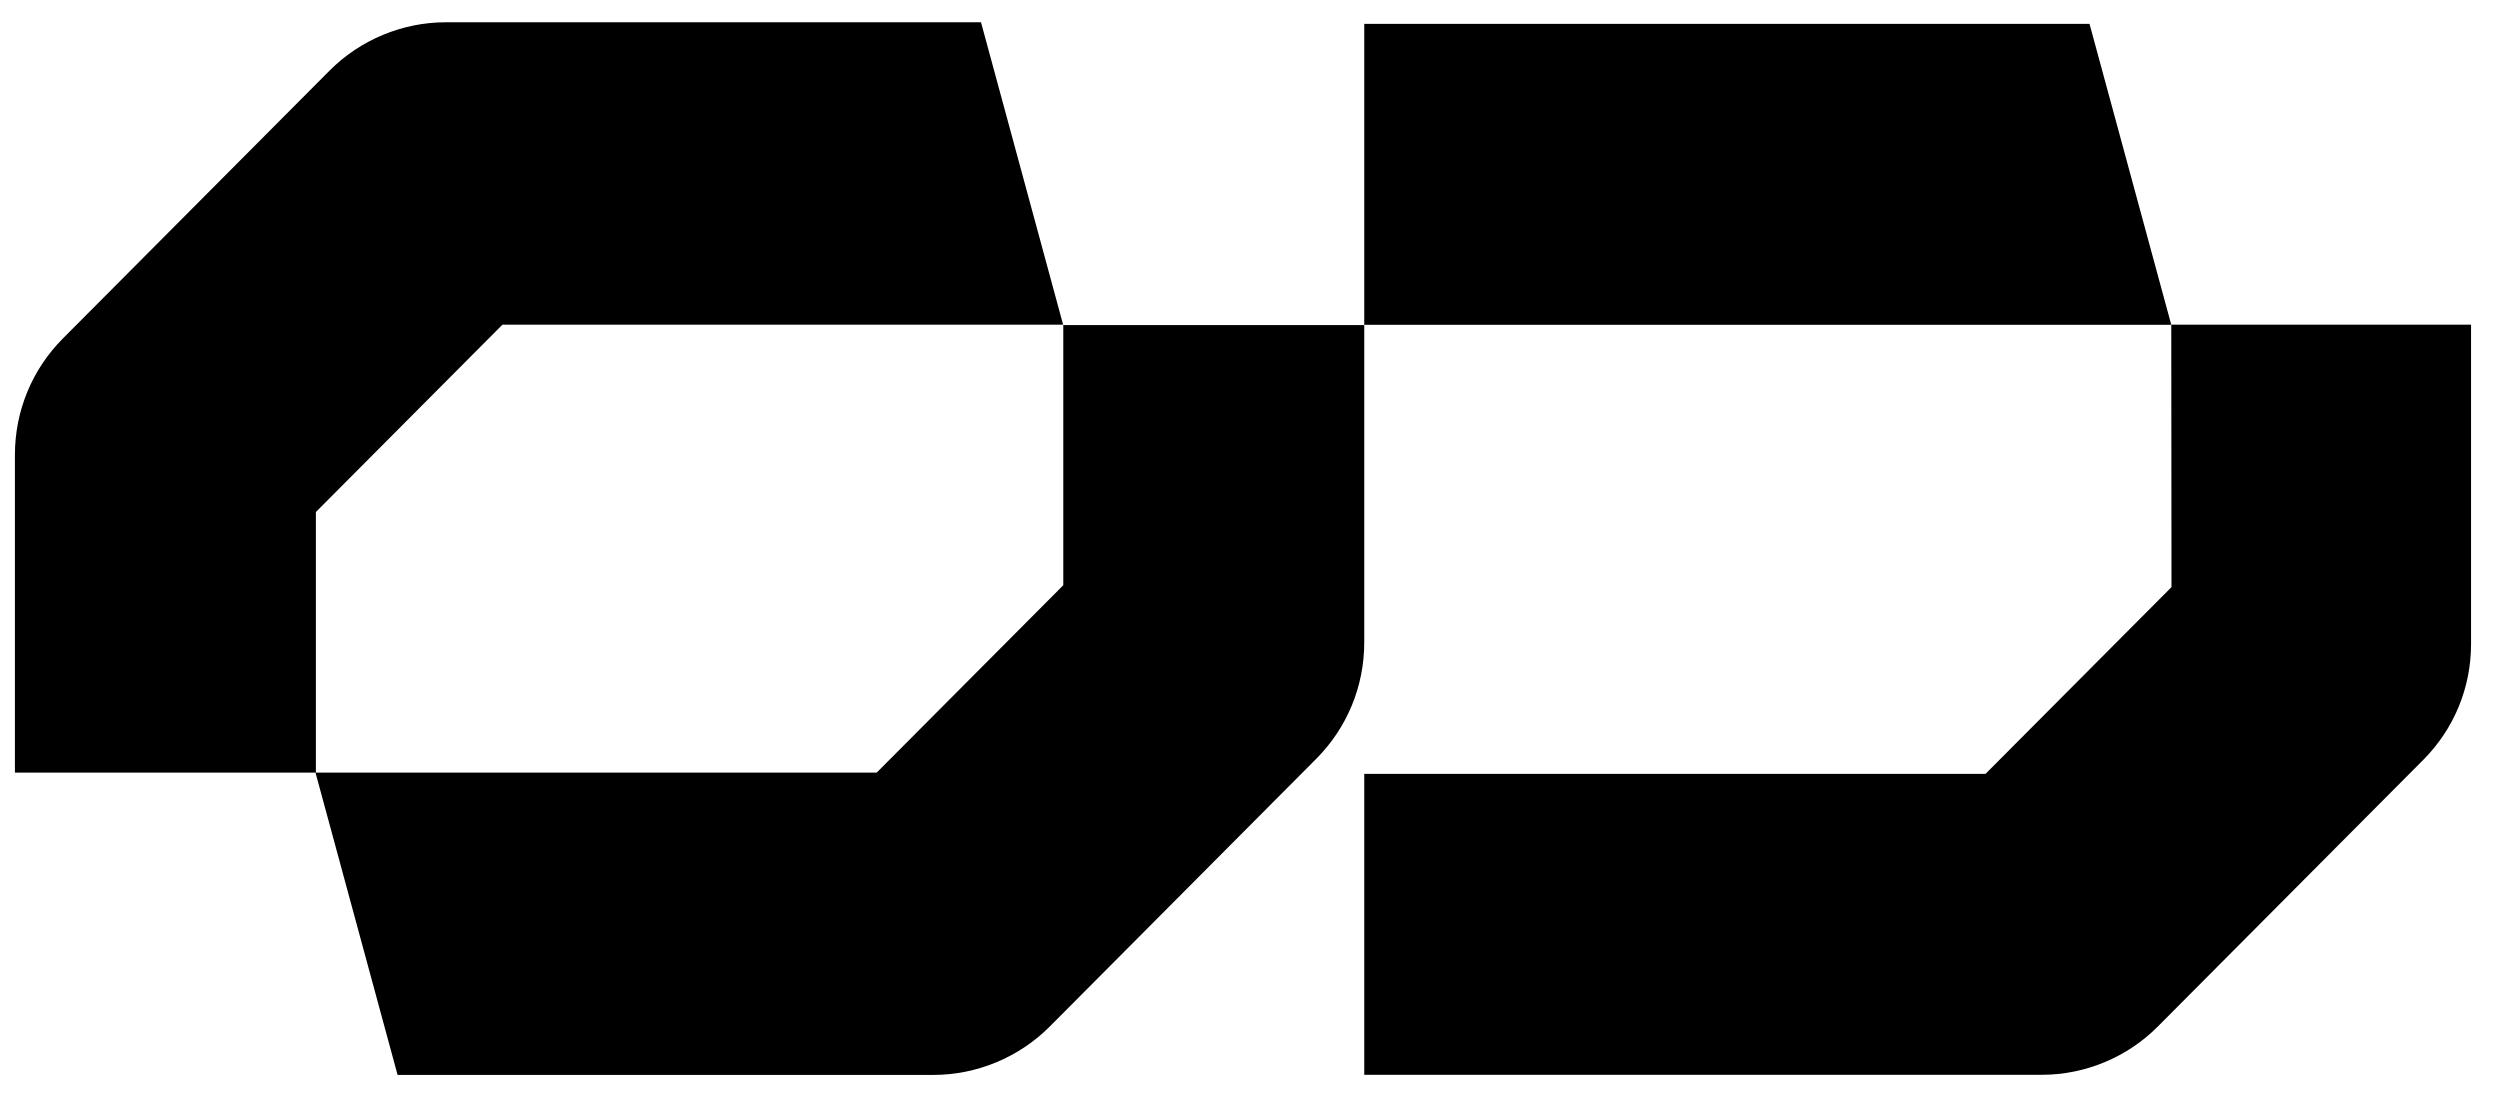
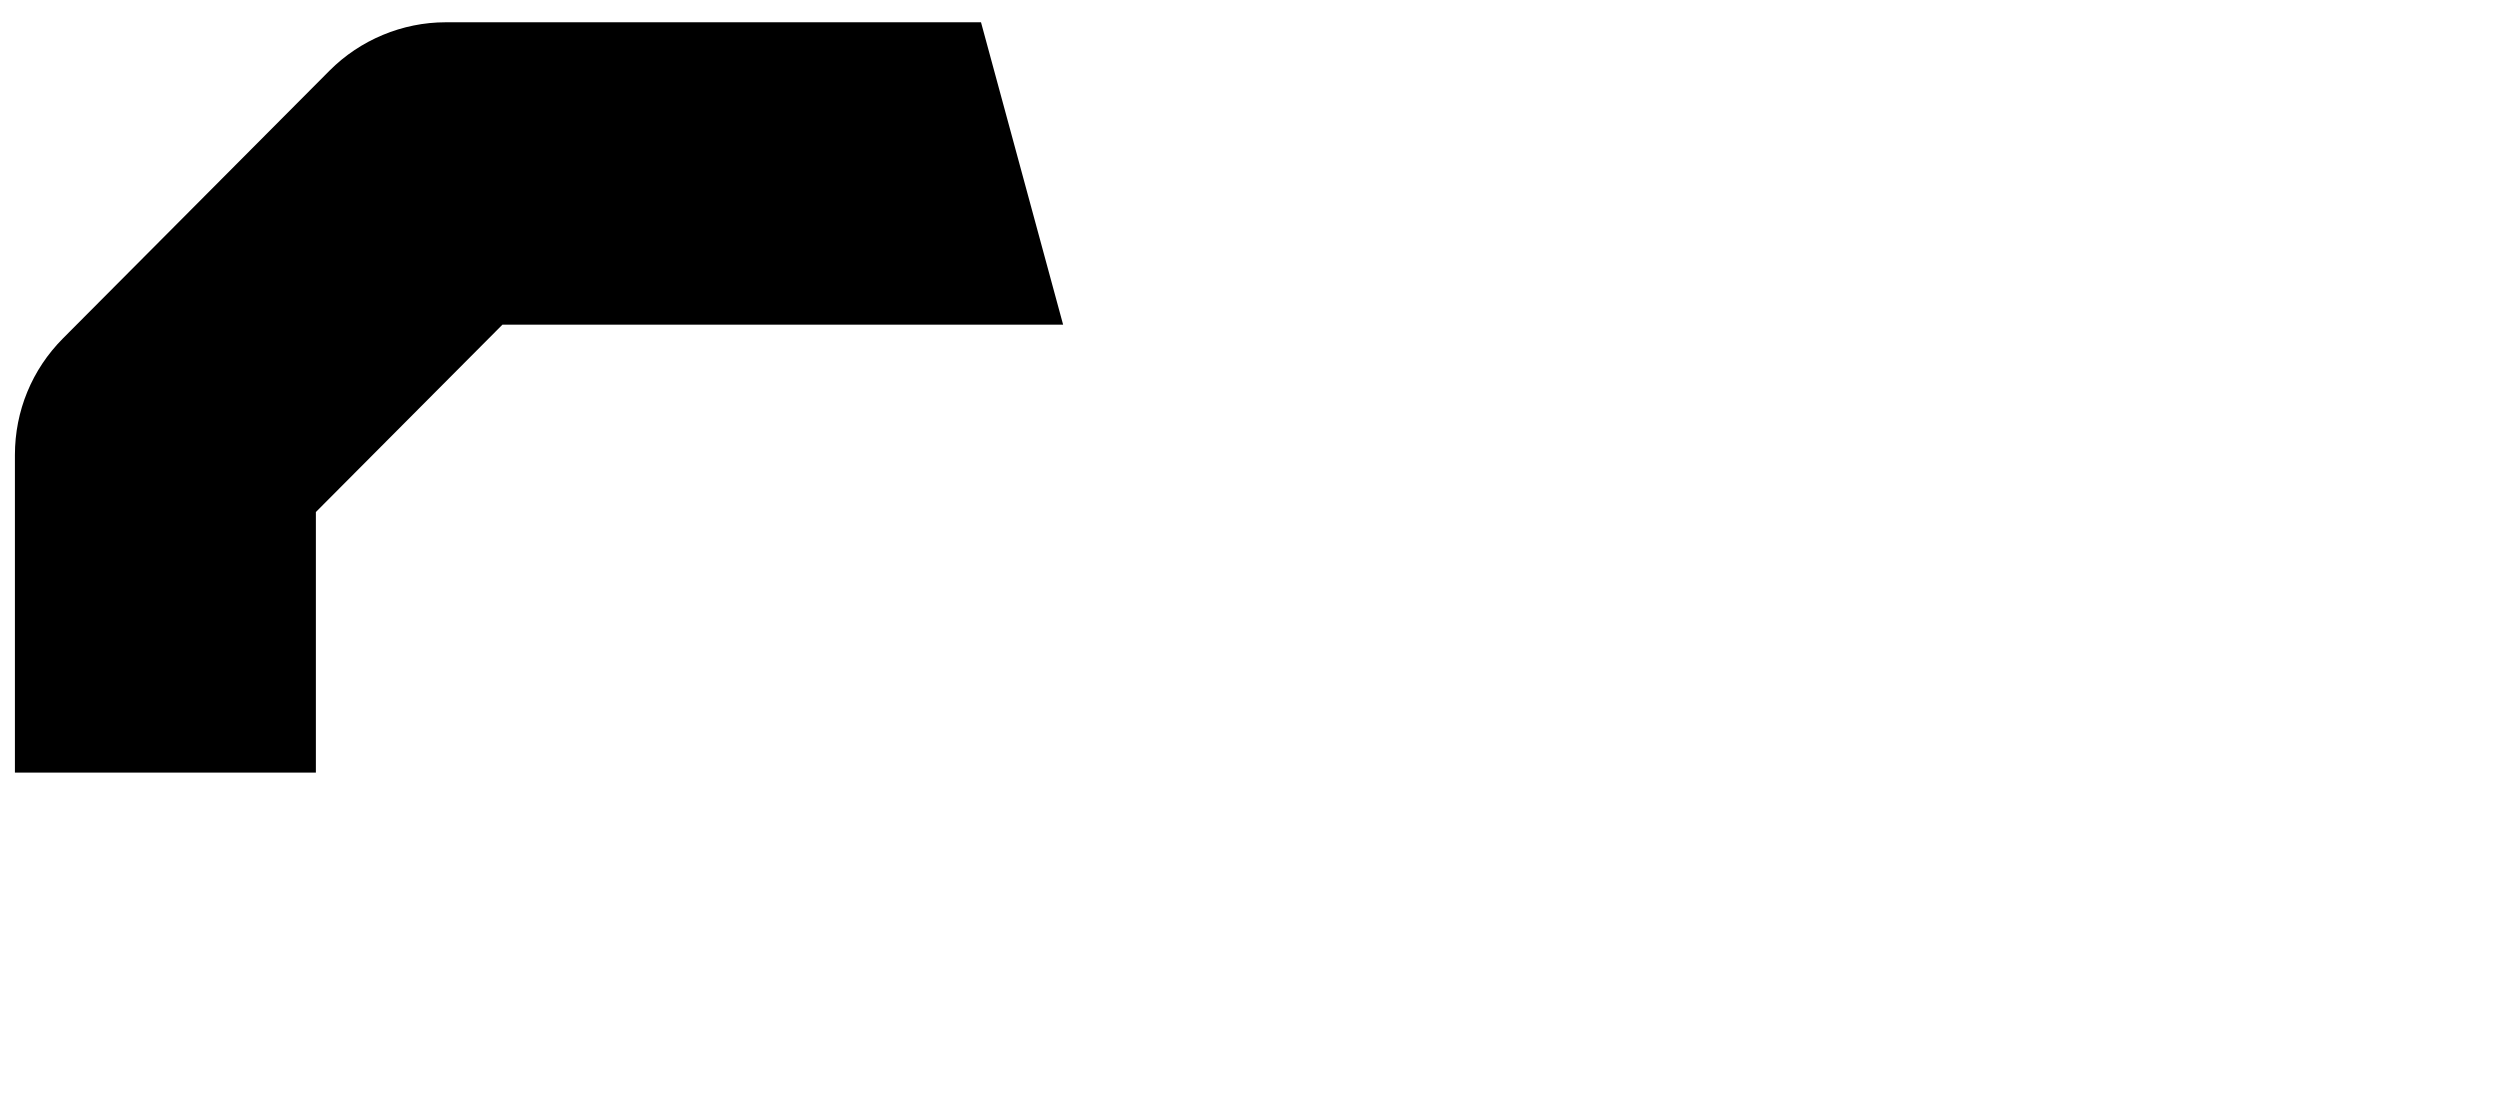
<svg xmlns="http://www.w3.org/2000/svg" width="57" height="25" viewBox="0 0 57 25" fill="none">
  <path d="M0.34 17.615V10.373C0.34 9.37 0.729 8.426 1.435 7.716L7.515 1.609C8.211 0.91 9.174 0.508 10.159 0.508H22.367L24.239 7.402H11.456L7.202 11.674V17.615H0.34Z" fill="black" />
-   <path d="M9.065 24.508L7.193 17.615H19.989L24.243 13.343V7.411H31.105V14.644C31.105 15.648 30.716 16.591 30.01 17.301L23.931 23.408C23.234 24.107 22.27 24.508 21.286 24.508H9.065Z" fill="black" />
-   <path d="M31.105 7.405V0.544H47.641L49.505 7.405H31.105Z" fill="black" />
-   <path d="M31.105 24.505V17.644H45.27L49.51 13.386L49.505 7.402H56.34V14.681C56.34 15.68 55.953 16.619 55.249 17.326L49.193 23.41C48.5 24.106 47.54 24.505 46.56 24.505H31.105Z" fill="black" />
+   <path d="M31.105 7.405V0.544H47.641H31.105Z" fill="black" />
</svg>